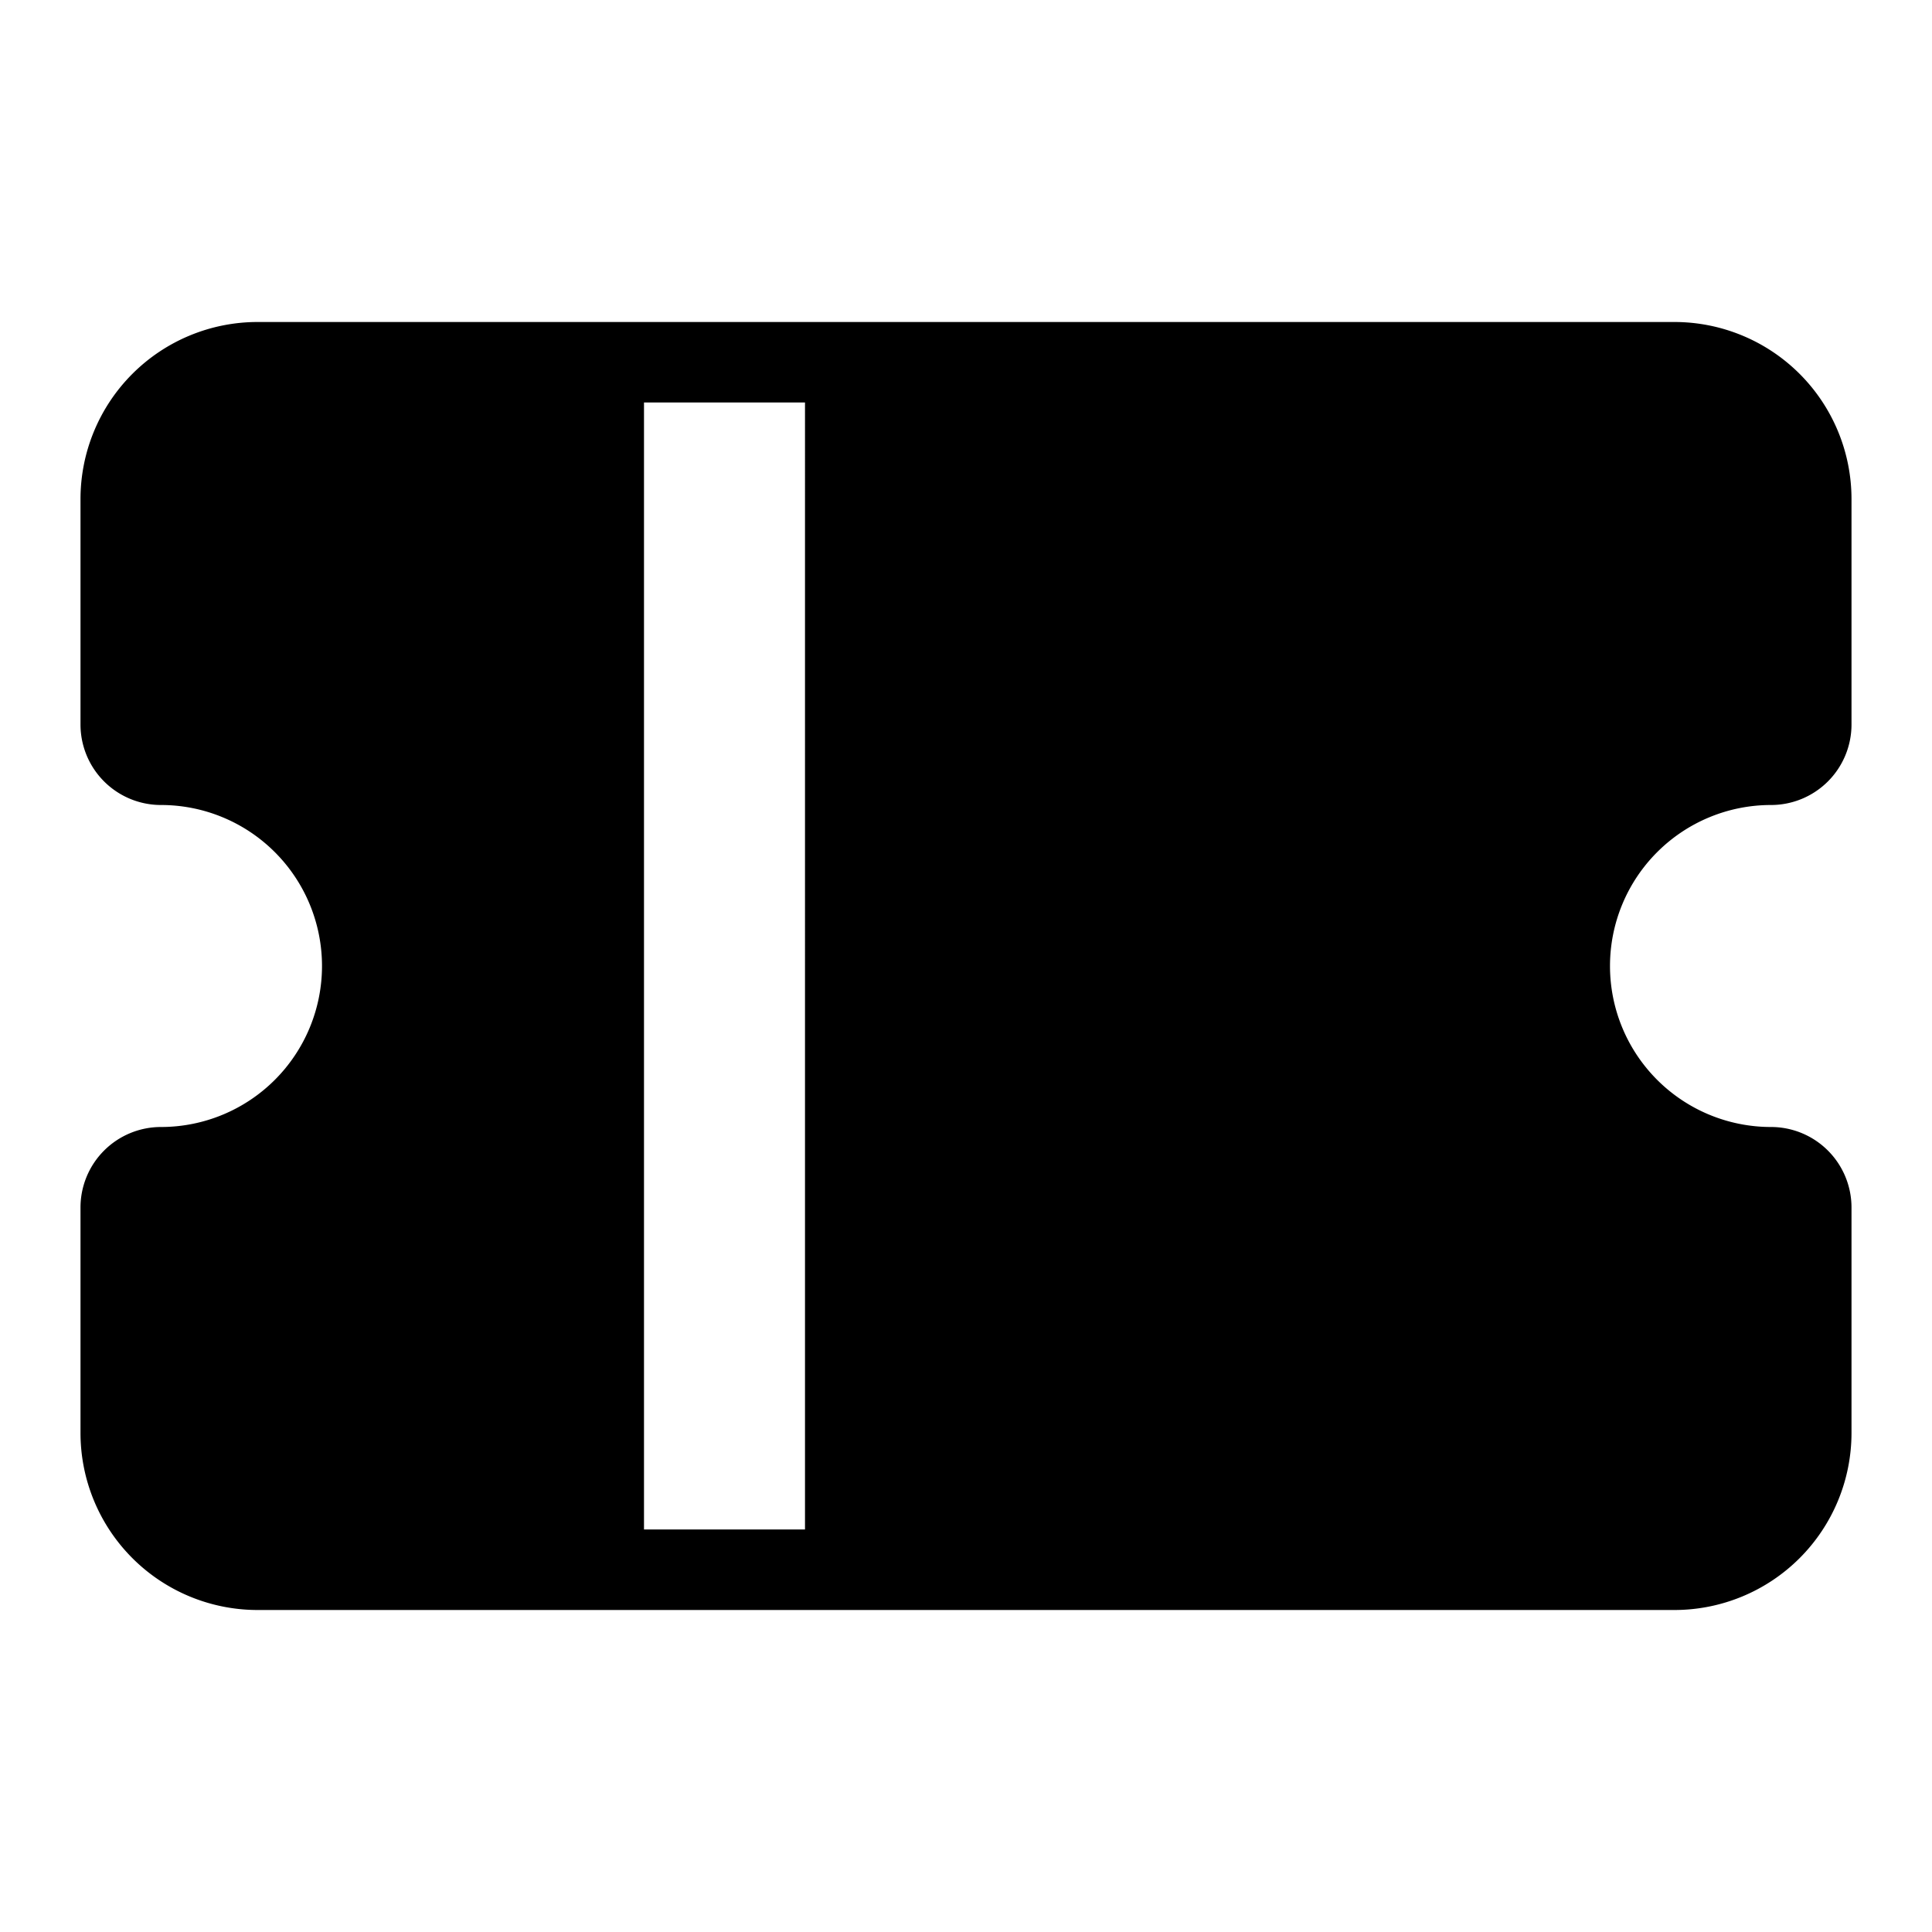
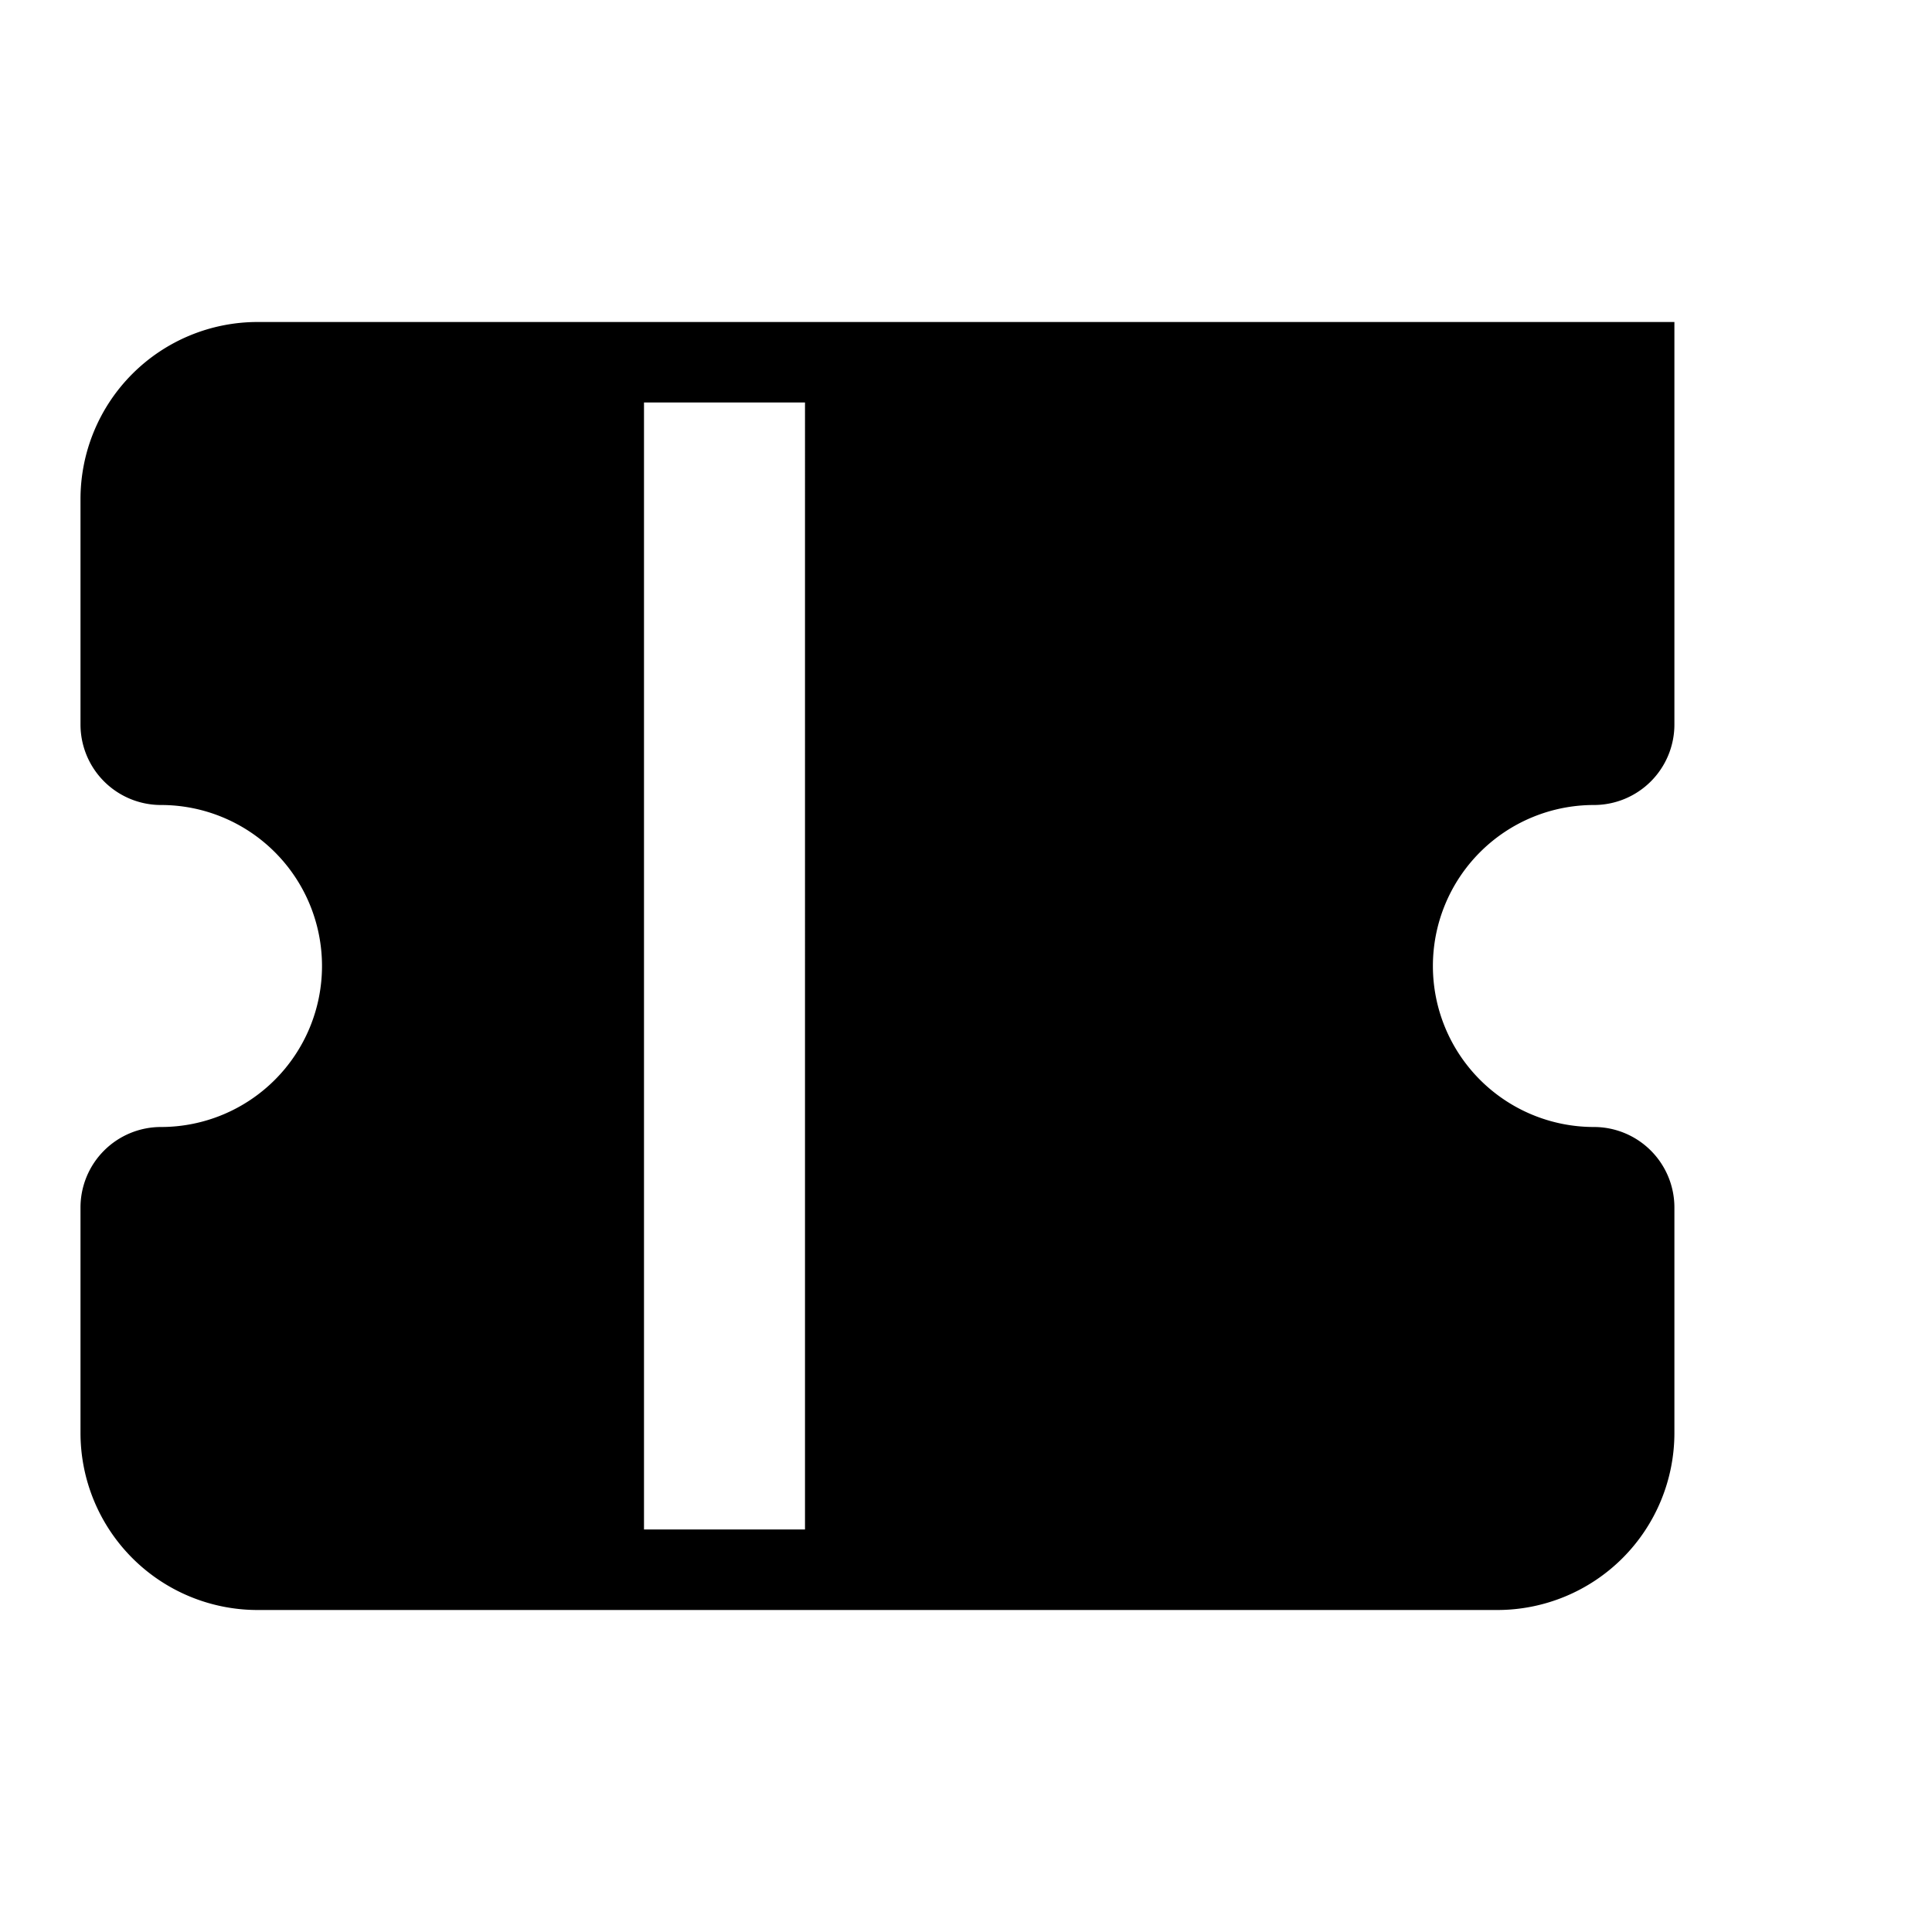
<svg xmlns="http://www.w3.org/2000/svg" width="24" height="24" fill="none" viewBox="0 0 24 24">
-   <path fill="#000" fill-rule="evenodd" d="M20.8 4A2.2 2.2 0 0 1 23 6.2V9a1 1 0 0 1-1 1 2 2 0 1 0 0 4 1 1 0 0 1 1 1v2.8a2.2 2.2 0 0 1-2.2 2.2H3.2A2.2 2.2 0 0 1 1 17.8V15a1 1 0 0 1 1-1 2 2 0 1 0 0-4 1 1 0 0 1-1-1V6.2A2.2 2.2 0 0 1 3.2 4zM8 5v14h2V5z" clip-rule="evenodd" />
+   <path fill="#000" fill-rule="evenodd" d="M20.8 4V9a1 1 0 0 1-1 1 2 2 0 1 0 0 4 1 1 0 0 1 1 1v2.8a2.2 2.2 0 0 1-2.2 2.2H3.2A2.2 2.2 0 0 1 1 17.8V15a1 1 0 0 1 1-1 2 2 0 1 0 0-4 1 1 0 0 1-1-1V6.2A2.2 2.2 0 0 1 3.2 4zM8 5v14h2V5z" clip-rule="evenodd" />
</svg>